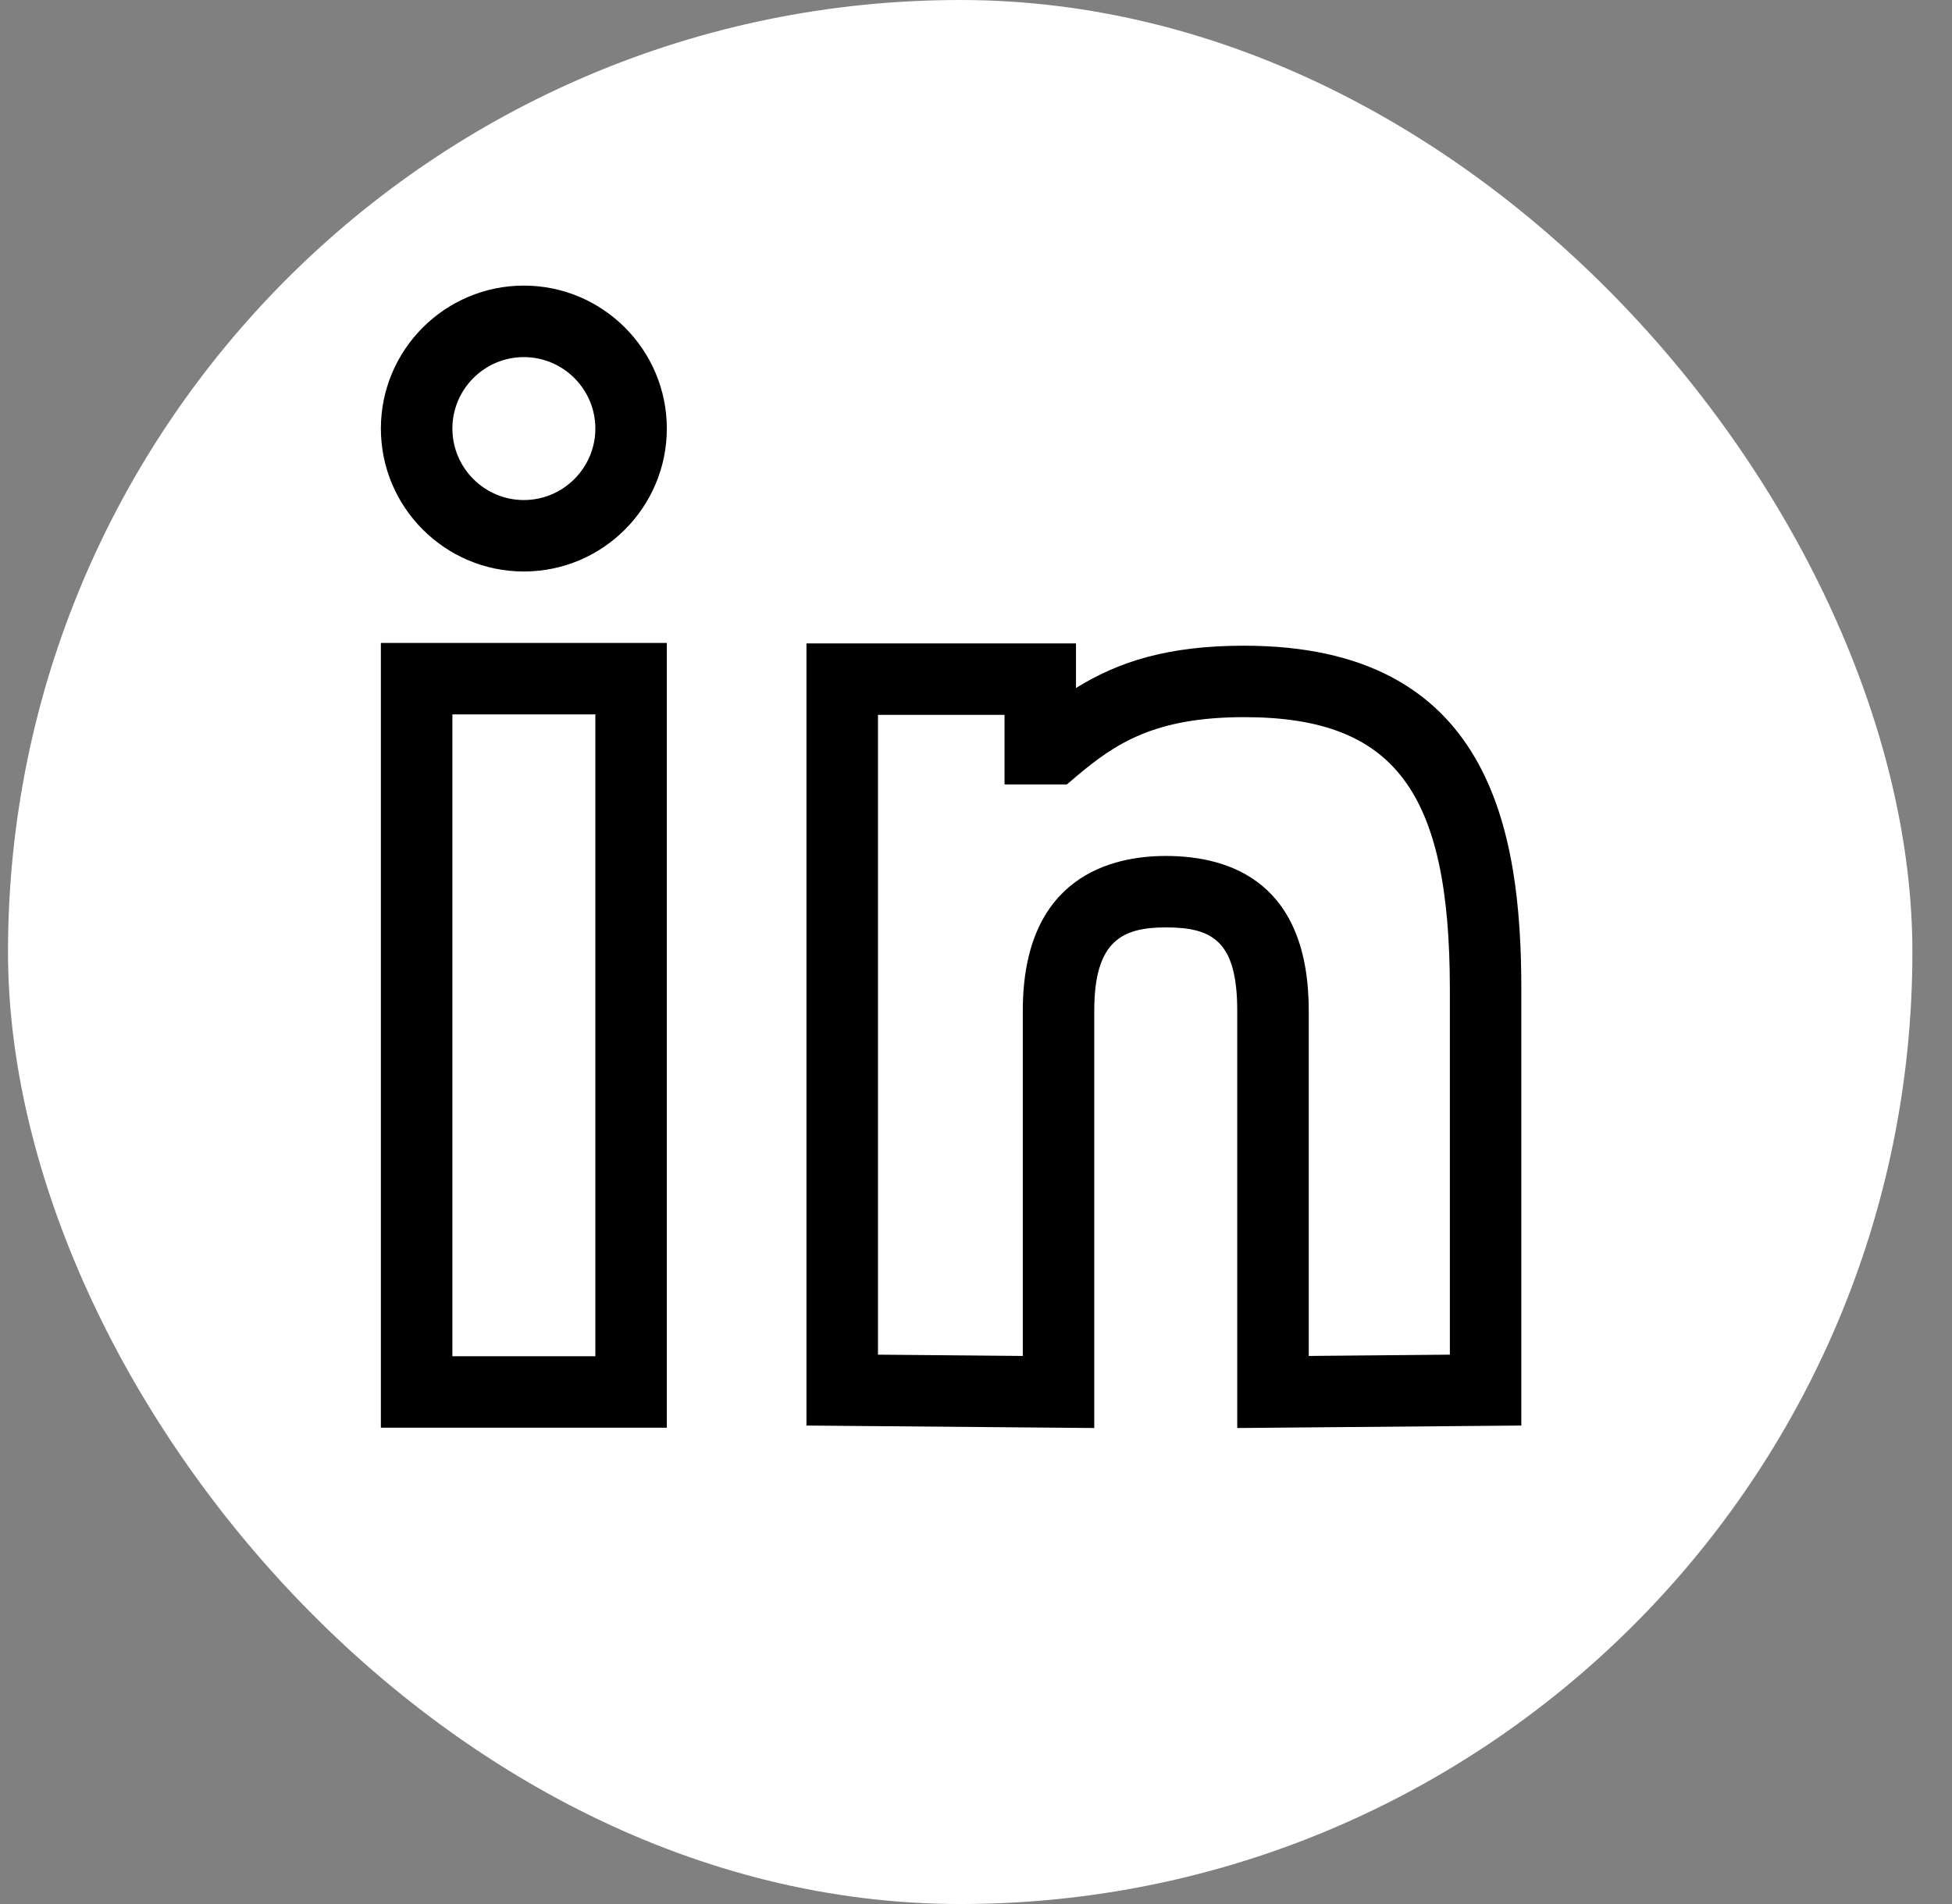
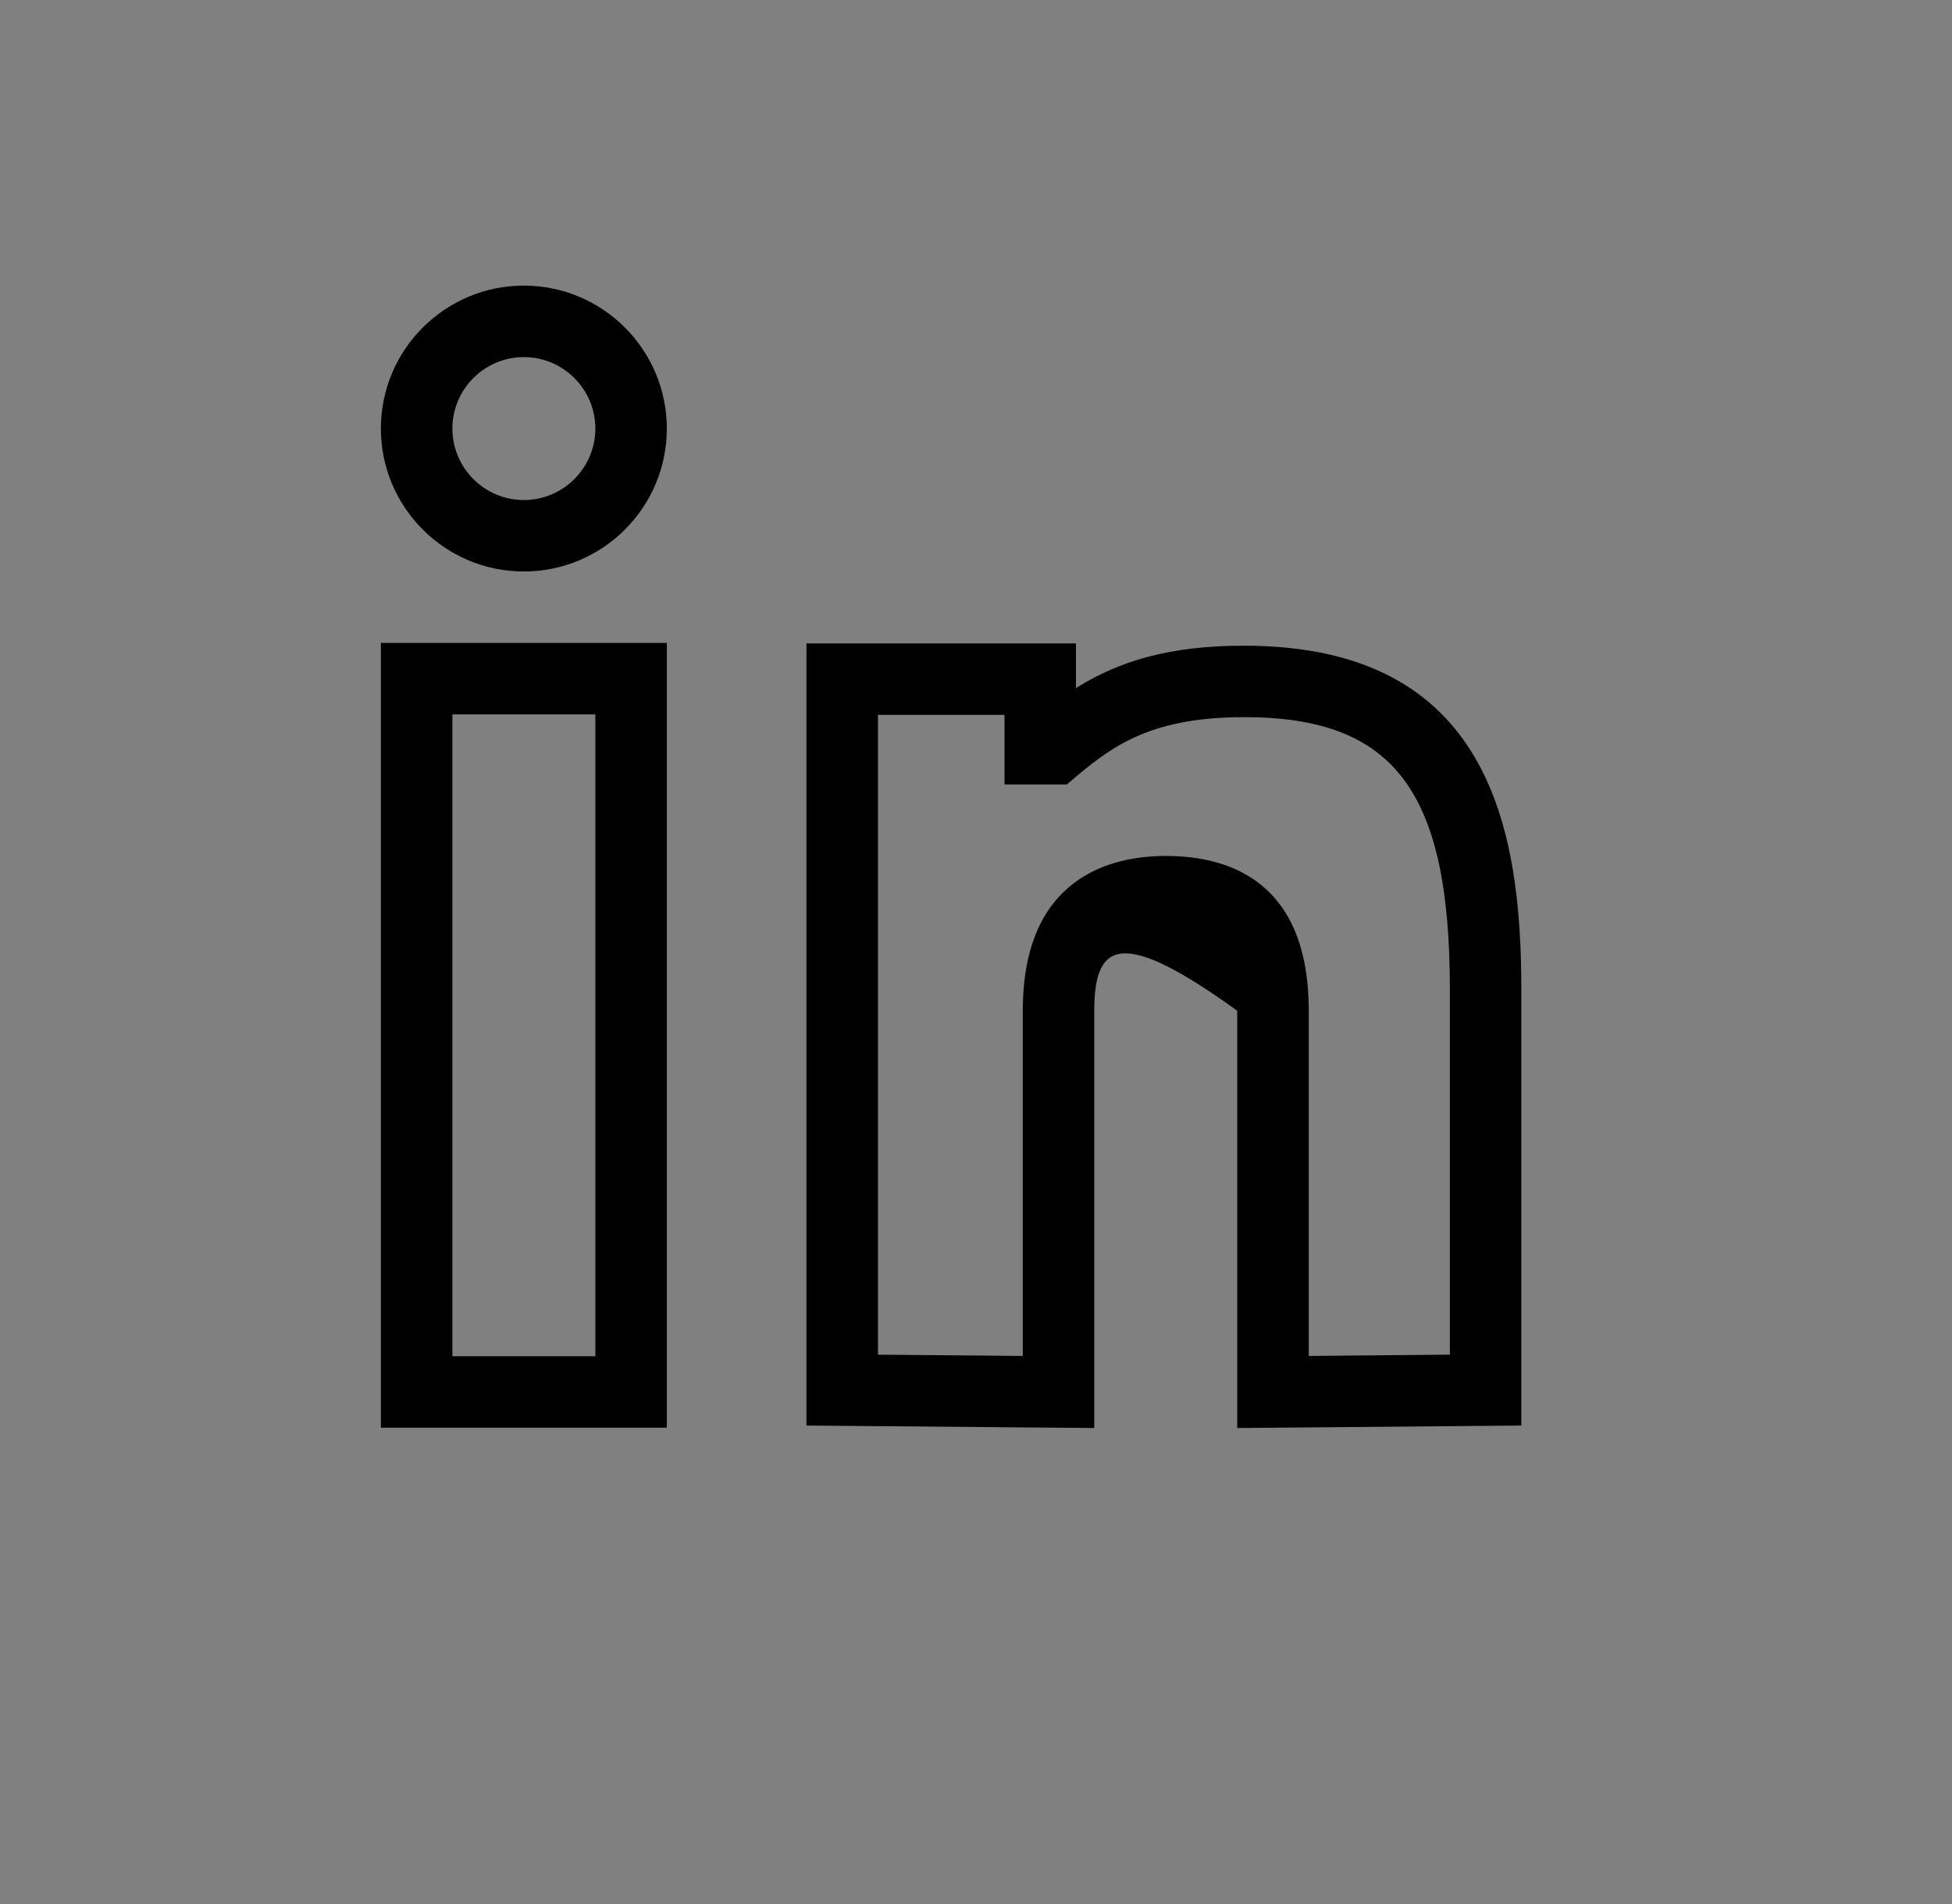
<svg xmlns="http://www.w3.org/2000/svg" width="41" height="40" viewBox="0 0 41 40" fill="none">
  <rect x="0" y="0" width="41" height="40" fill="#808080" stroke="none" />
-   <rect x="0.168" width="40" height="40" rx="20" fill="white" />
  <g clip-path="url(#clip0_732_539)">
-     <path fill-rule="evenodd" clip-rule="evenodd" d="M22.6 13.517V14.454C23.504 13.892 24.547 13.565 26.133 13.565C31.294 13.565 31.954 17.422 31.954 20.782V29.948L25.987 30V21.234C25.987 19.763 25.46 19.483 24.486 19.483C23.559 19.483 22.984 19.776 22.984 21.234V30L16.939 29.948V13.517L22.6 13.517ZM14.006 13.507V29.993H8V13.507H14.006V13.507ZM12.505 15.008H9.502V28.492H12.505V15.008V15.008ZM21.099 15.018H18.441V28.459L21.483 28.486V21.234C21.483 18.404 23.364 17.982 24.486 17.982C25.855 17.982 27.489 18.547 27.489 21.234V28.486L30.453 28.459V20.782C30.453 16.616 29.283 15.066 26.133 15.066C24.24 15.066 23.42 15.628 22.616 16.303L22.408 16.48H21.099V15.018ZM11.003 6C12.659 6 14.006 7.347 14.006 9.003C14.006 10.659 12.659 12.006 11.003 12.006C9.347 12.006 8 10.659 8 9.003C8 7.347 9.347 6 11.003 6ZM11.003 7.502C10.176 7.502 9.502 8.176 9.502 9.003C9.502 9.83 10.176 10.505 11.003 10.505C11.83 10.505 12.505 9.83 12.505 9.003C12.505 8.176 11.83 7.502 11.003 7.502Z" fill="black" />
+     <path fill-rule="evenodd" clip-rule="evenodd" d="M22.6 13.517V14.454C23.504 13.892 24.547 13.565 26.133 13.565C31.294 13.565 31.954 17.422 31.954 20.782V29.948L25.987 30V21.234C23.559 19.483 22.984 19.776 22.984 21.234V30L16.939 29.948V13.517L22.6 13.517ZM14.006 13.507V29.993H8V13.507H14.006V13.507ZM12.505 15.008H9.502V28.492H12.505V15.008V15.008ZM21.099 15.018H18.441V28.459L21.483 28.486V21.234C21.483 18.404 23.364 17.982 24.486 17.982C25.855 17.982 27.489 18.547 27.489 21.234V28.486L30.453 28.459V20.782C30.453 16.616 29.283 15.066 26.133 15.066C24.24 15.066 23.42 15.628 22.616 16.303L22.408 16.48H21.099V15.018ZM11.003 6C12.659 6 14.006 7.347 14.006 9.003C14.006 10.659 12.659 12.006 11.003 12.006C9.347 12.006 8 10.659 8 9.003C8 7.347 9.347 6 11.003 6ZM11.003 7.502C10.176 7.502 9.502 8.176 9.502 9.003C9.502 9.83 10.176 10.505 11.003 10.505C11.83 10.505 12.505 9.83 12.505 9.003C12.505 8.176 11.83 7.502 11.003 7.502Z" fill="black" />
  </g>
  <defs>
    <clipPath id="clip0_732_539">
      <rect width="24" height="24" fill="white" transform="translate(8 6)" />
    </clipPath>
  </defs>
</svg>